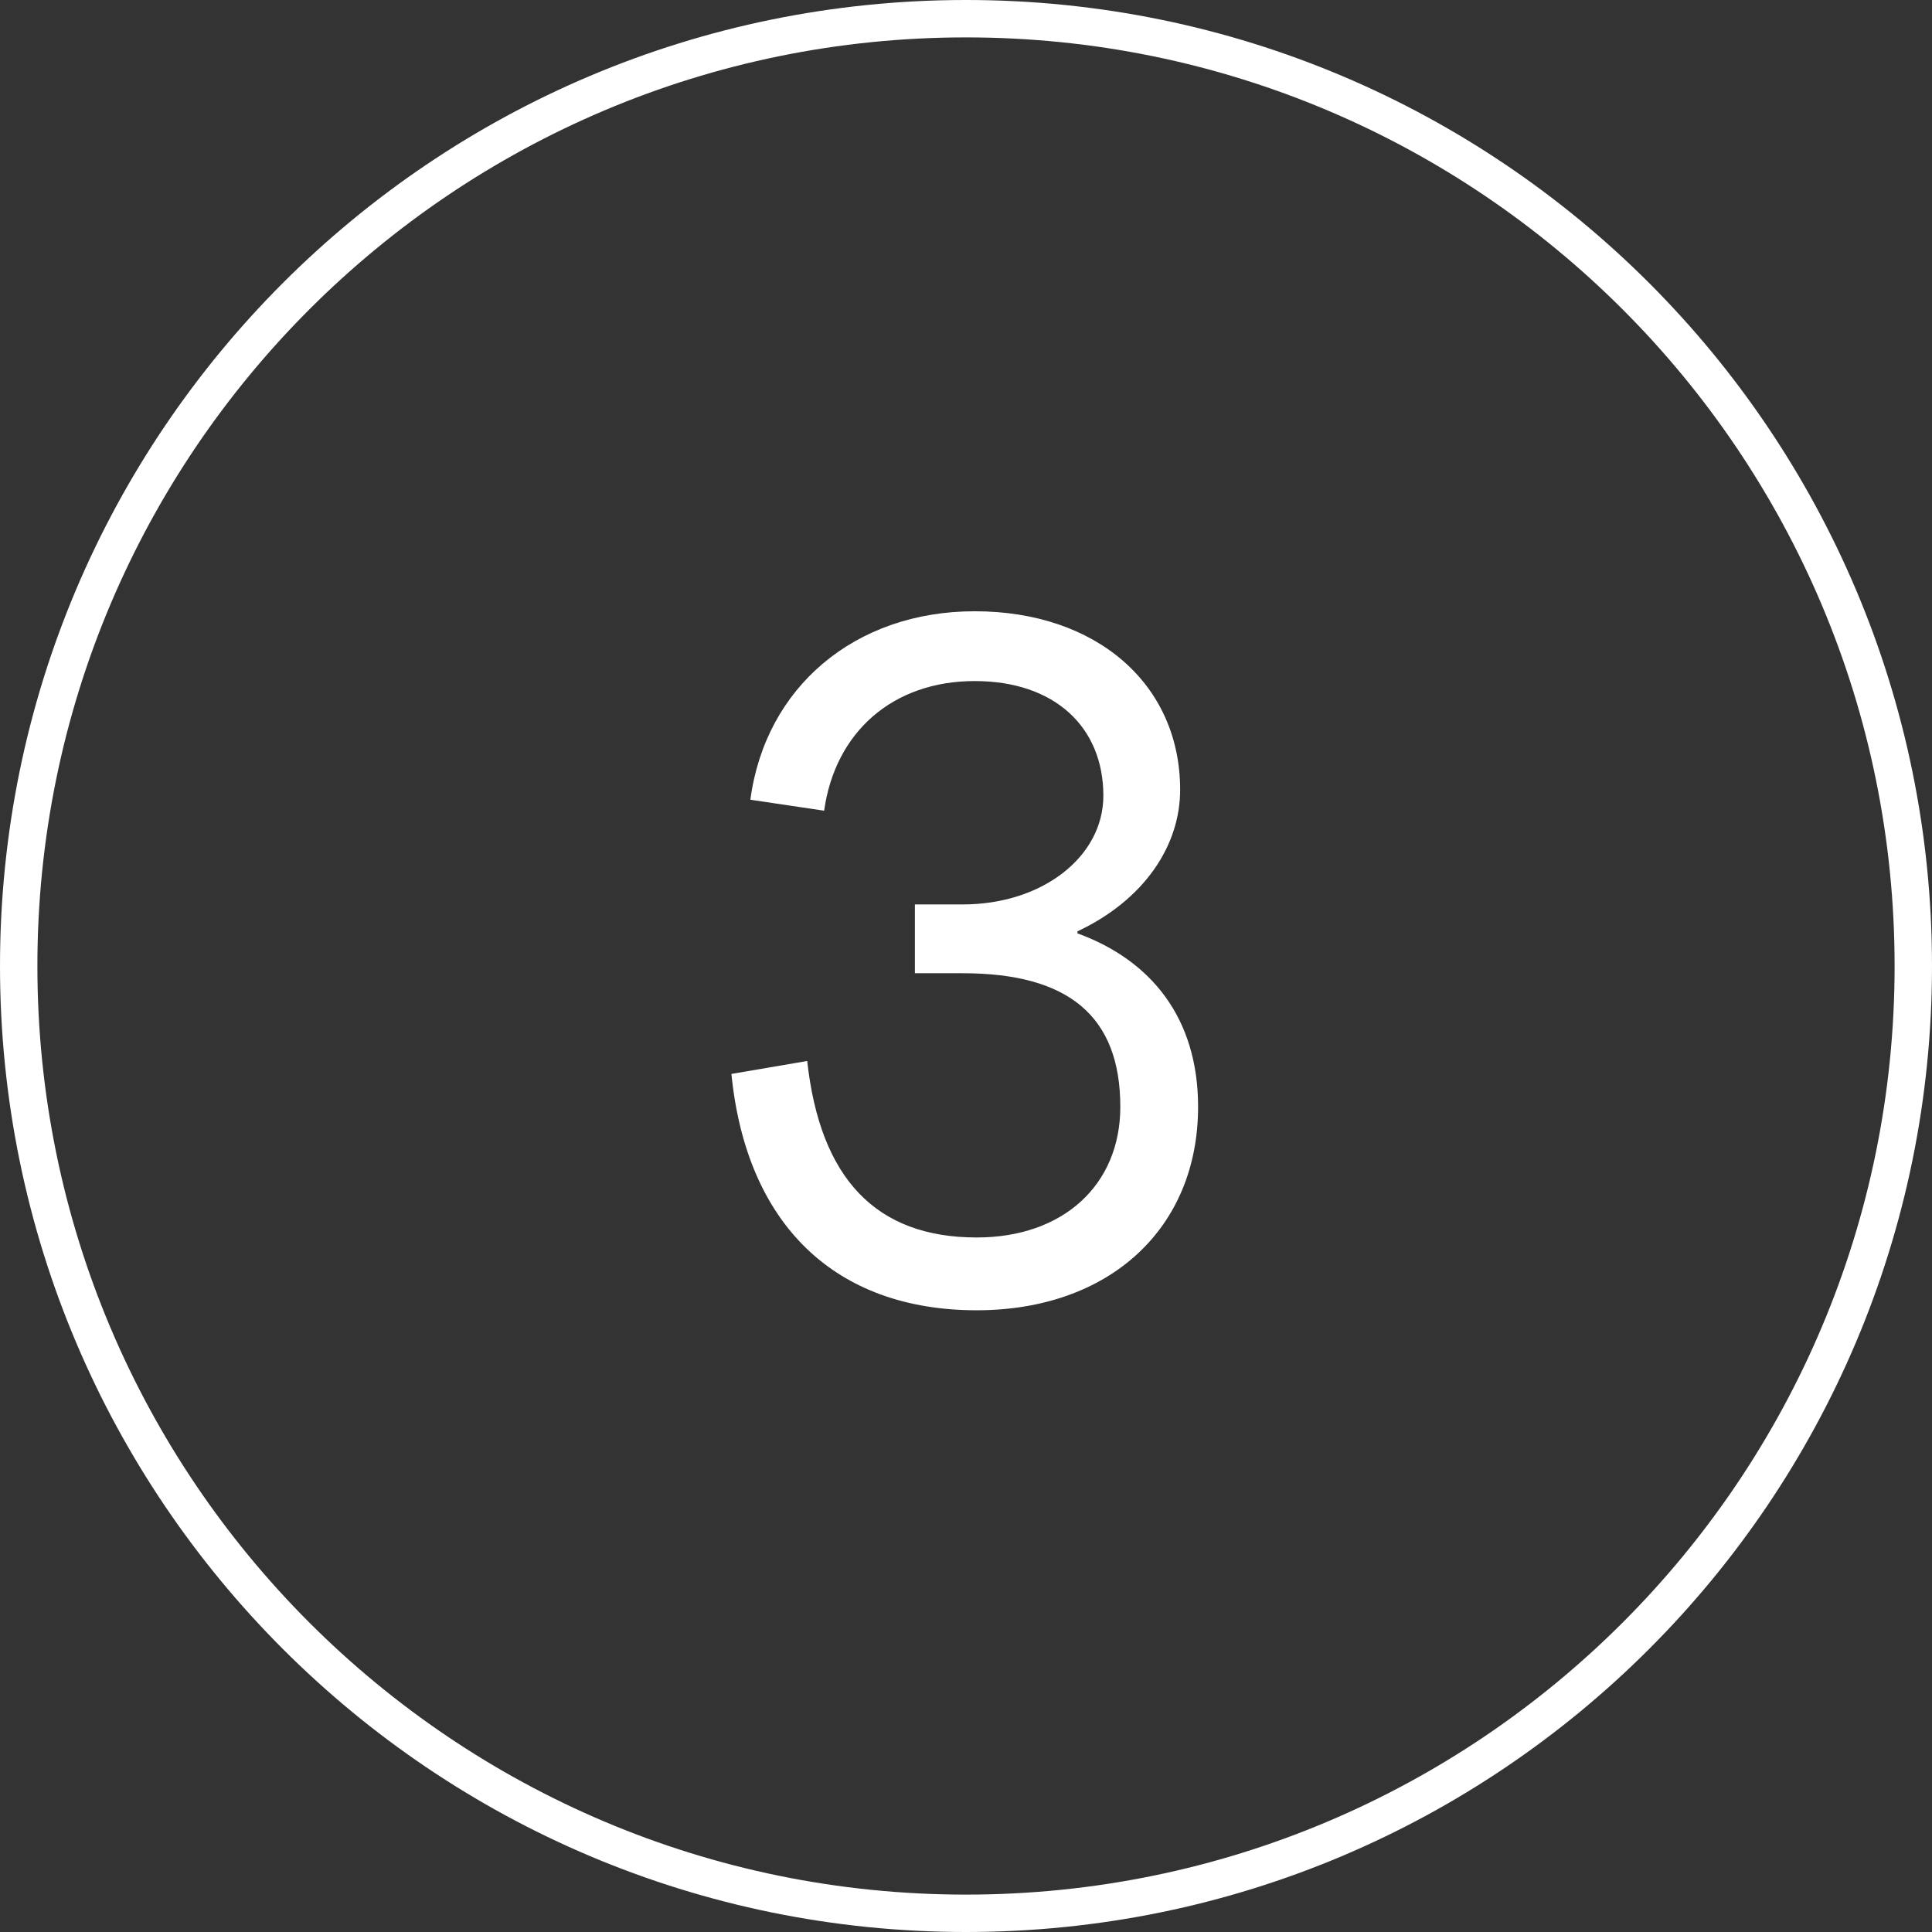
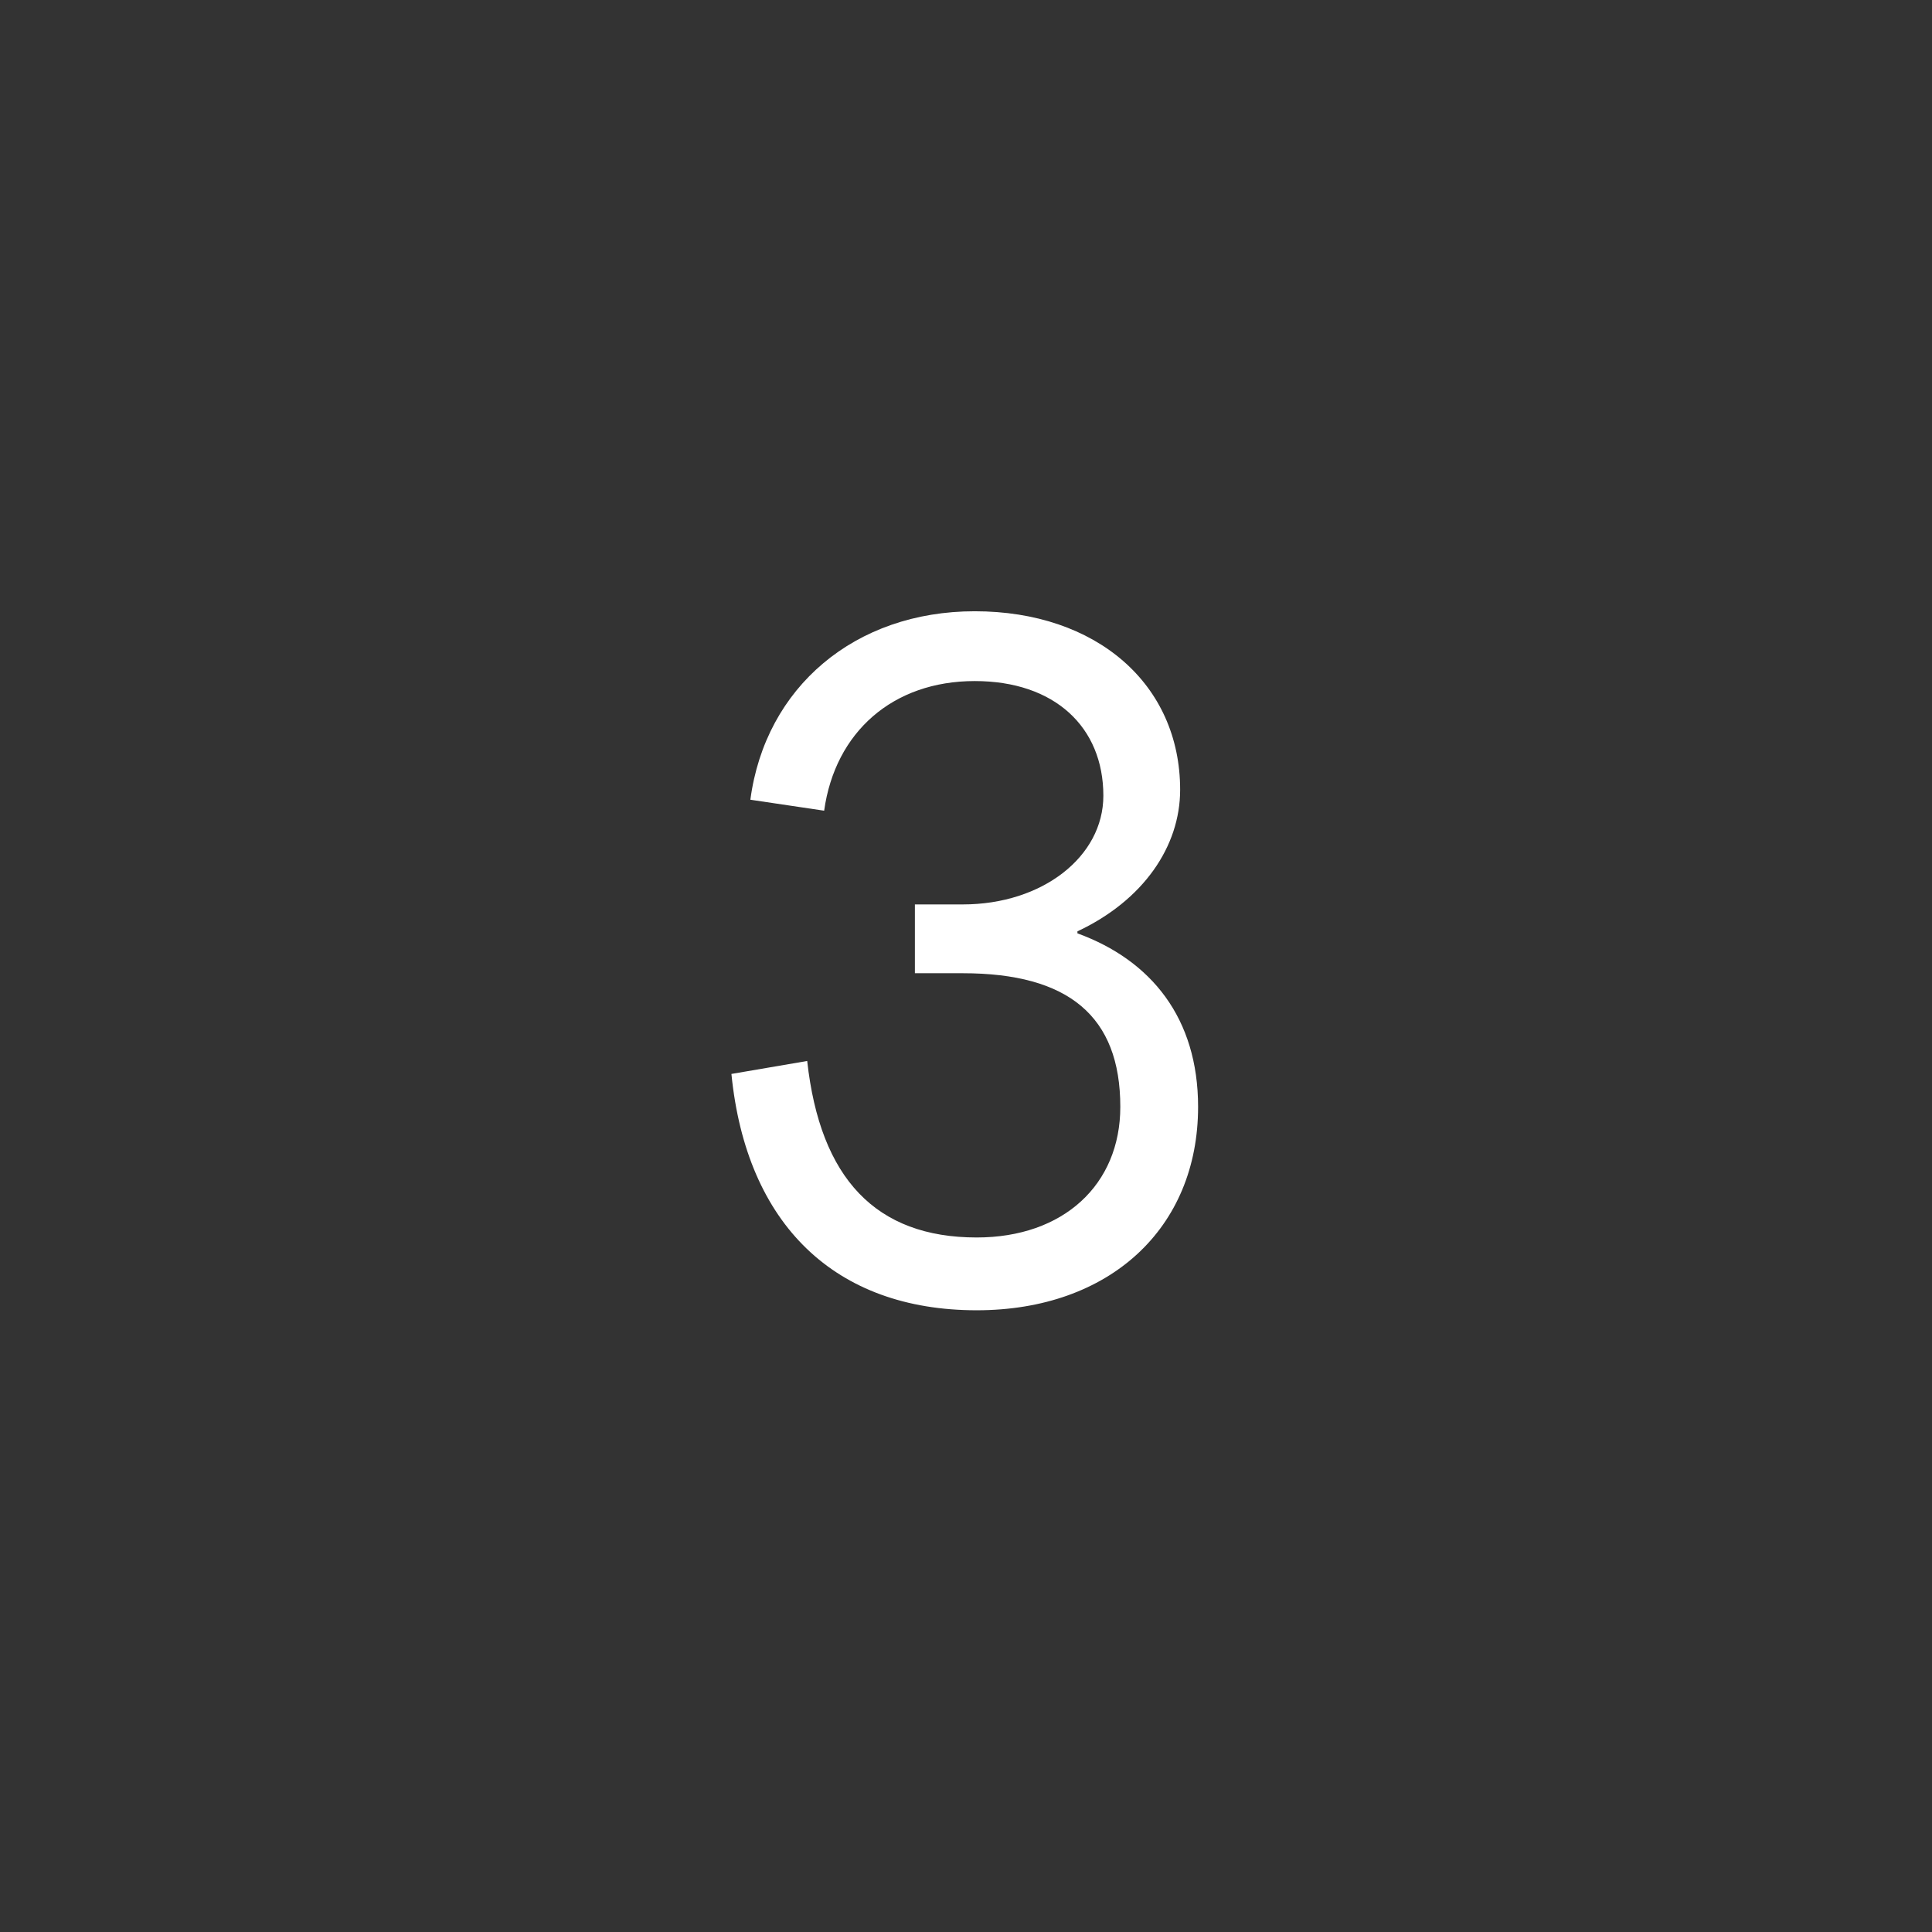
<svg xmlns="http://www.w3.org/2000/svg" width="155" height="155" viewBox="0 0 155 155" fill="none">
  <rect x="0" y="0" width="155" height="155" fill="#333333" stroke="none" />
-   <path fill-rule="evenodd" clip-rule="evenodd" d="M77.5 152C118.645 152 152 118.645 152 77.5C152 36.355 118.645 3 77.5 3C36.355 3 3 36.355 3 77.5C3 118.645 36.355 152 77.5 152ZM77.5 155C120.302 155 155 120.302 155 77.5C155 34.698 120.302 0 77.5 0C34.698 0 0 34.698 0 77.5C0 120.302 34.698 155 77.5 155Z" fill="white" />
  <path d="M78.36 105.12C89 105.12 96.12 98.56 96.12 88.8C96.12 81.68 92.36 77.04 86.44 74.88V74.72C91.72 72.24 94.68 67.92 94.68 63.36C94.68 54.88 87.96 49.04 78.2 49.04C68.6 49.04 61.4 55.12 60.2 64.16L66.12 65.04C67 58.72 71.64 54.64 78.2 54.64C84.6 54.64 88.52 58.32 88.52 63.84C88.52 68.72 83.64 72.56 77.24 72.56H73.4V78.08H77.24C85.72 78.08 89.88 81.52 89.88 88.8C89.88 95.04 85.32 99.28 78.36 99.28C70.28 99.28 65.8 94.56 64.76 85.12L58.68 86.16C59.88 98.24 67 105.12 78.36 105.12Z" fill="white" />
</svg>